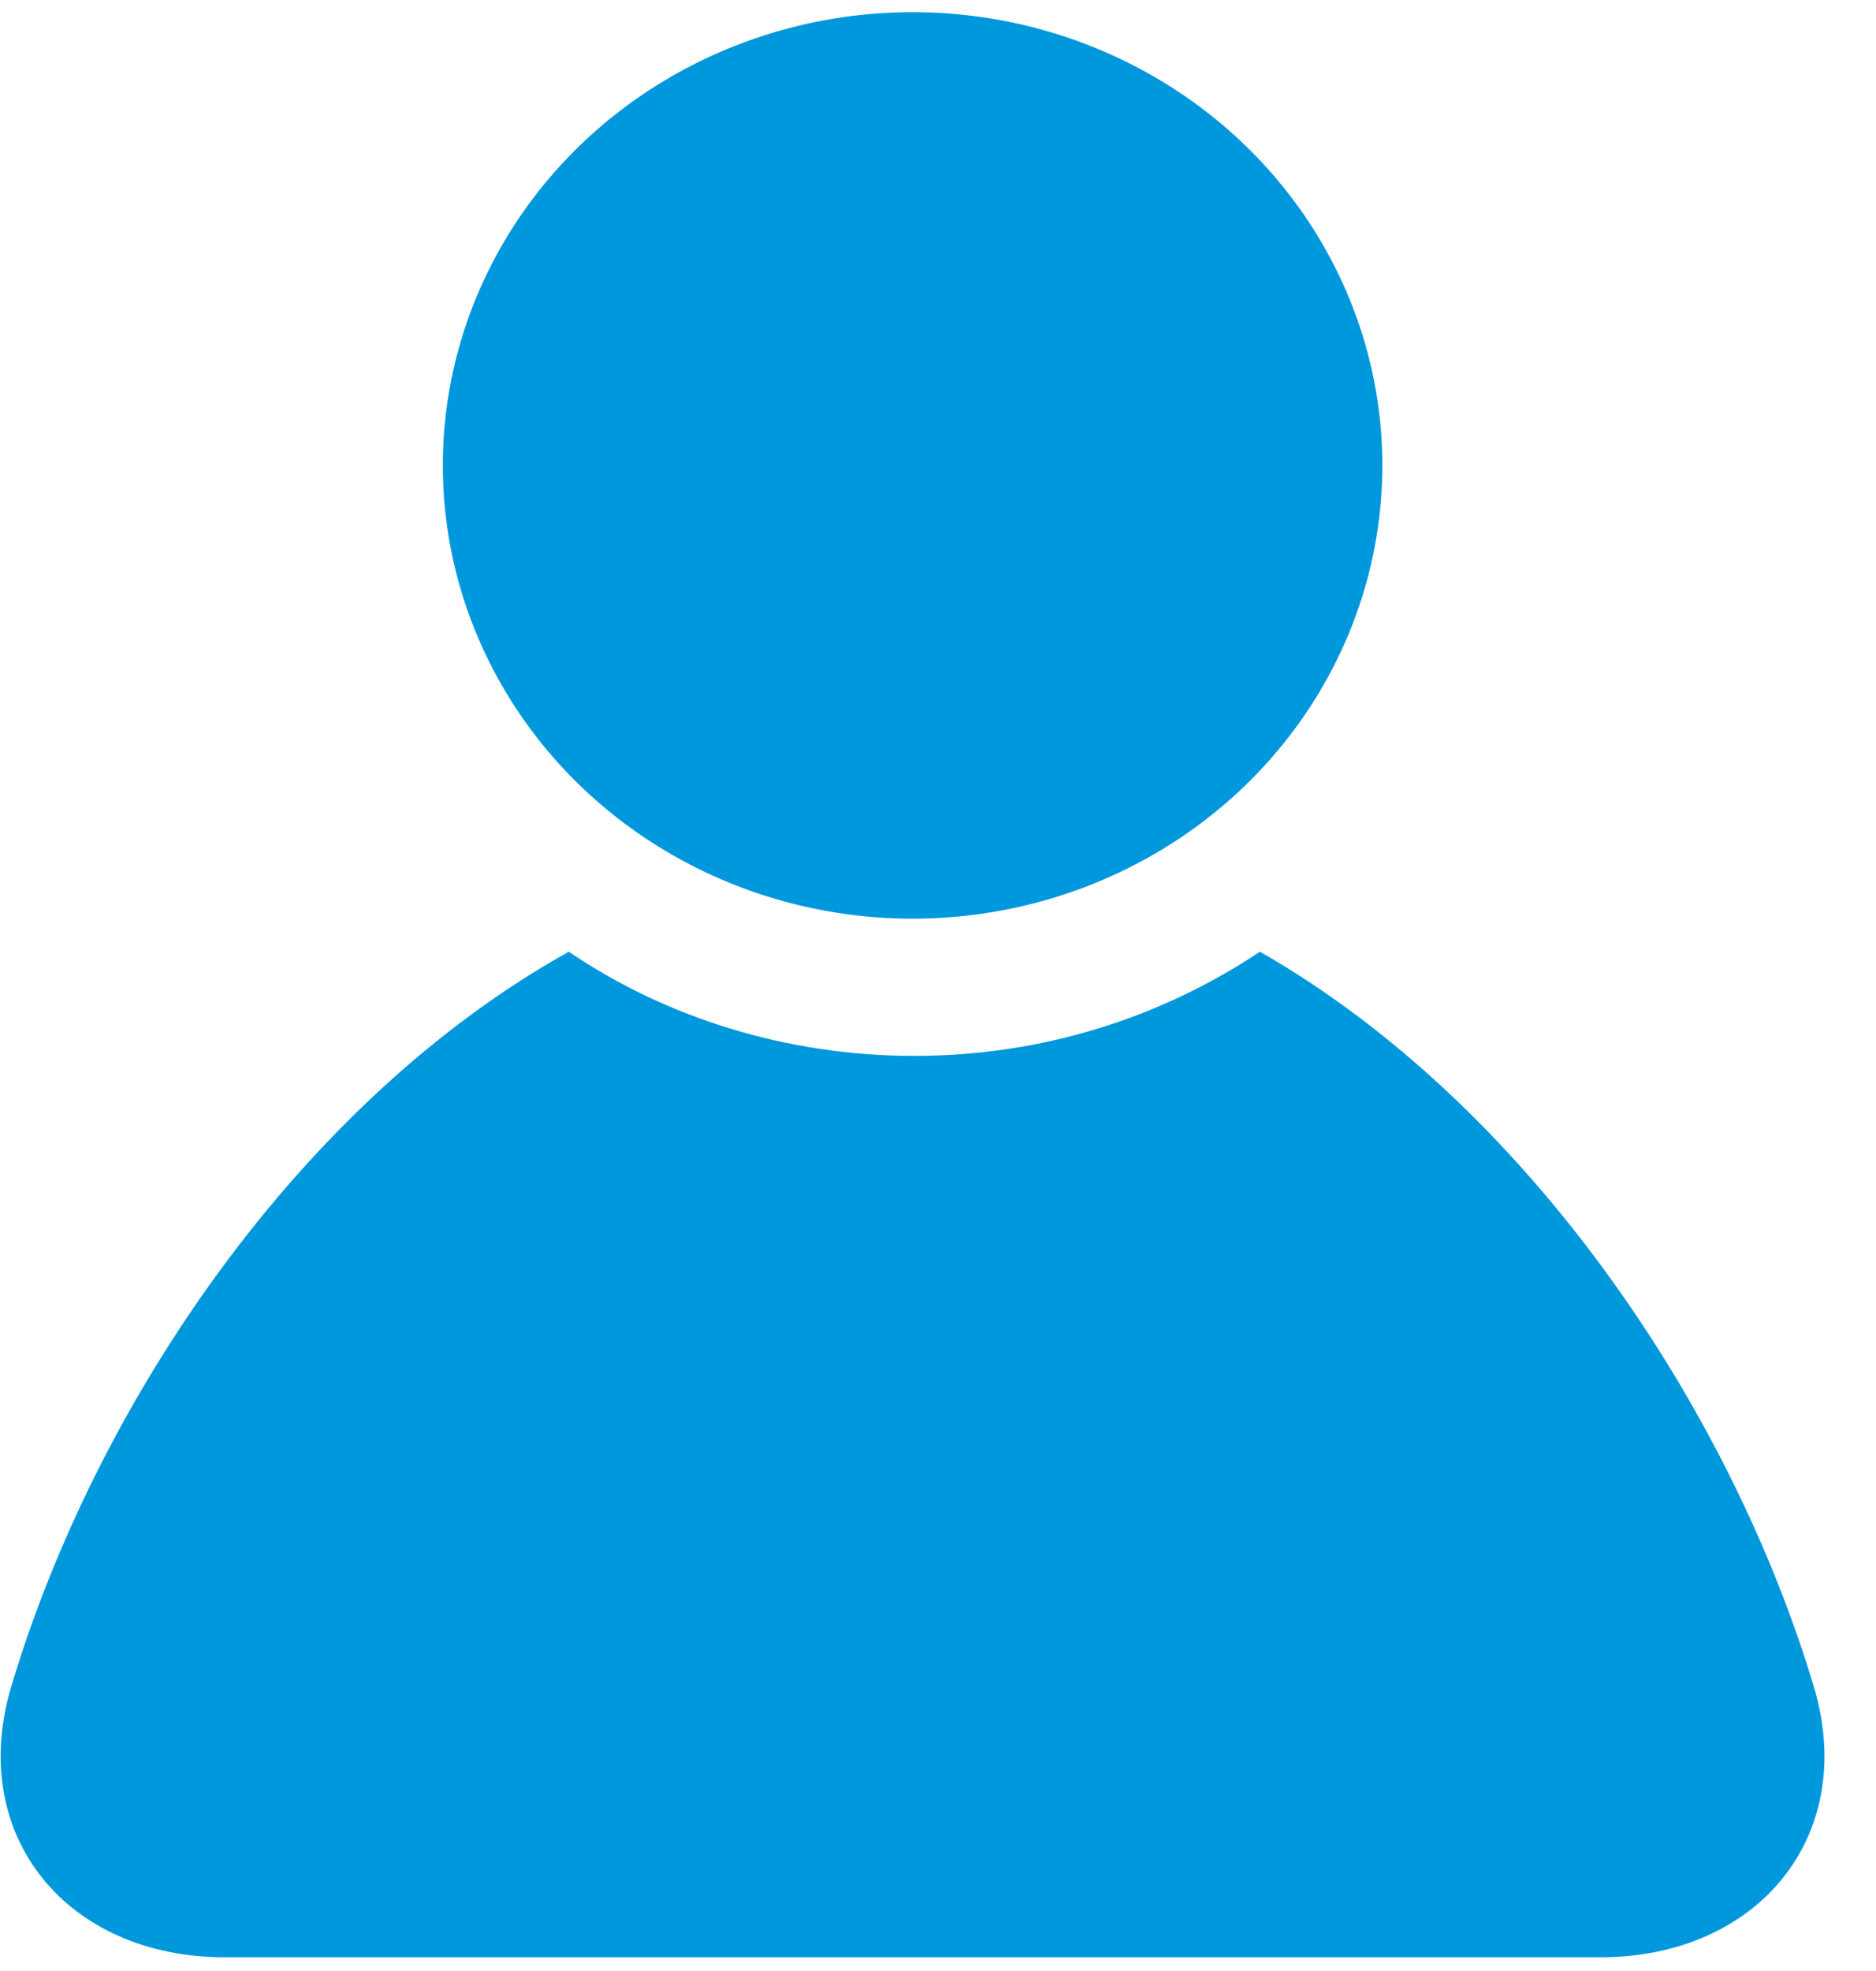
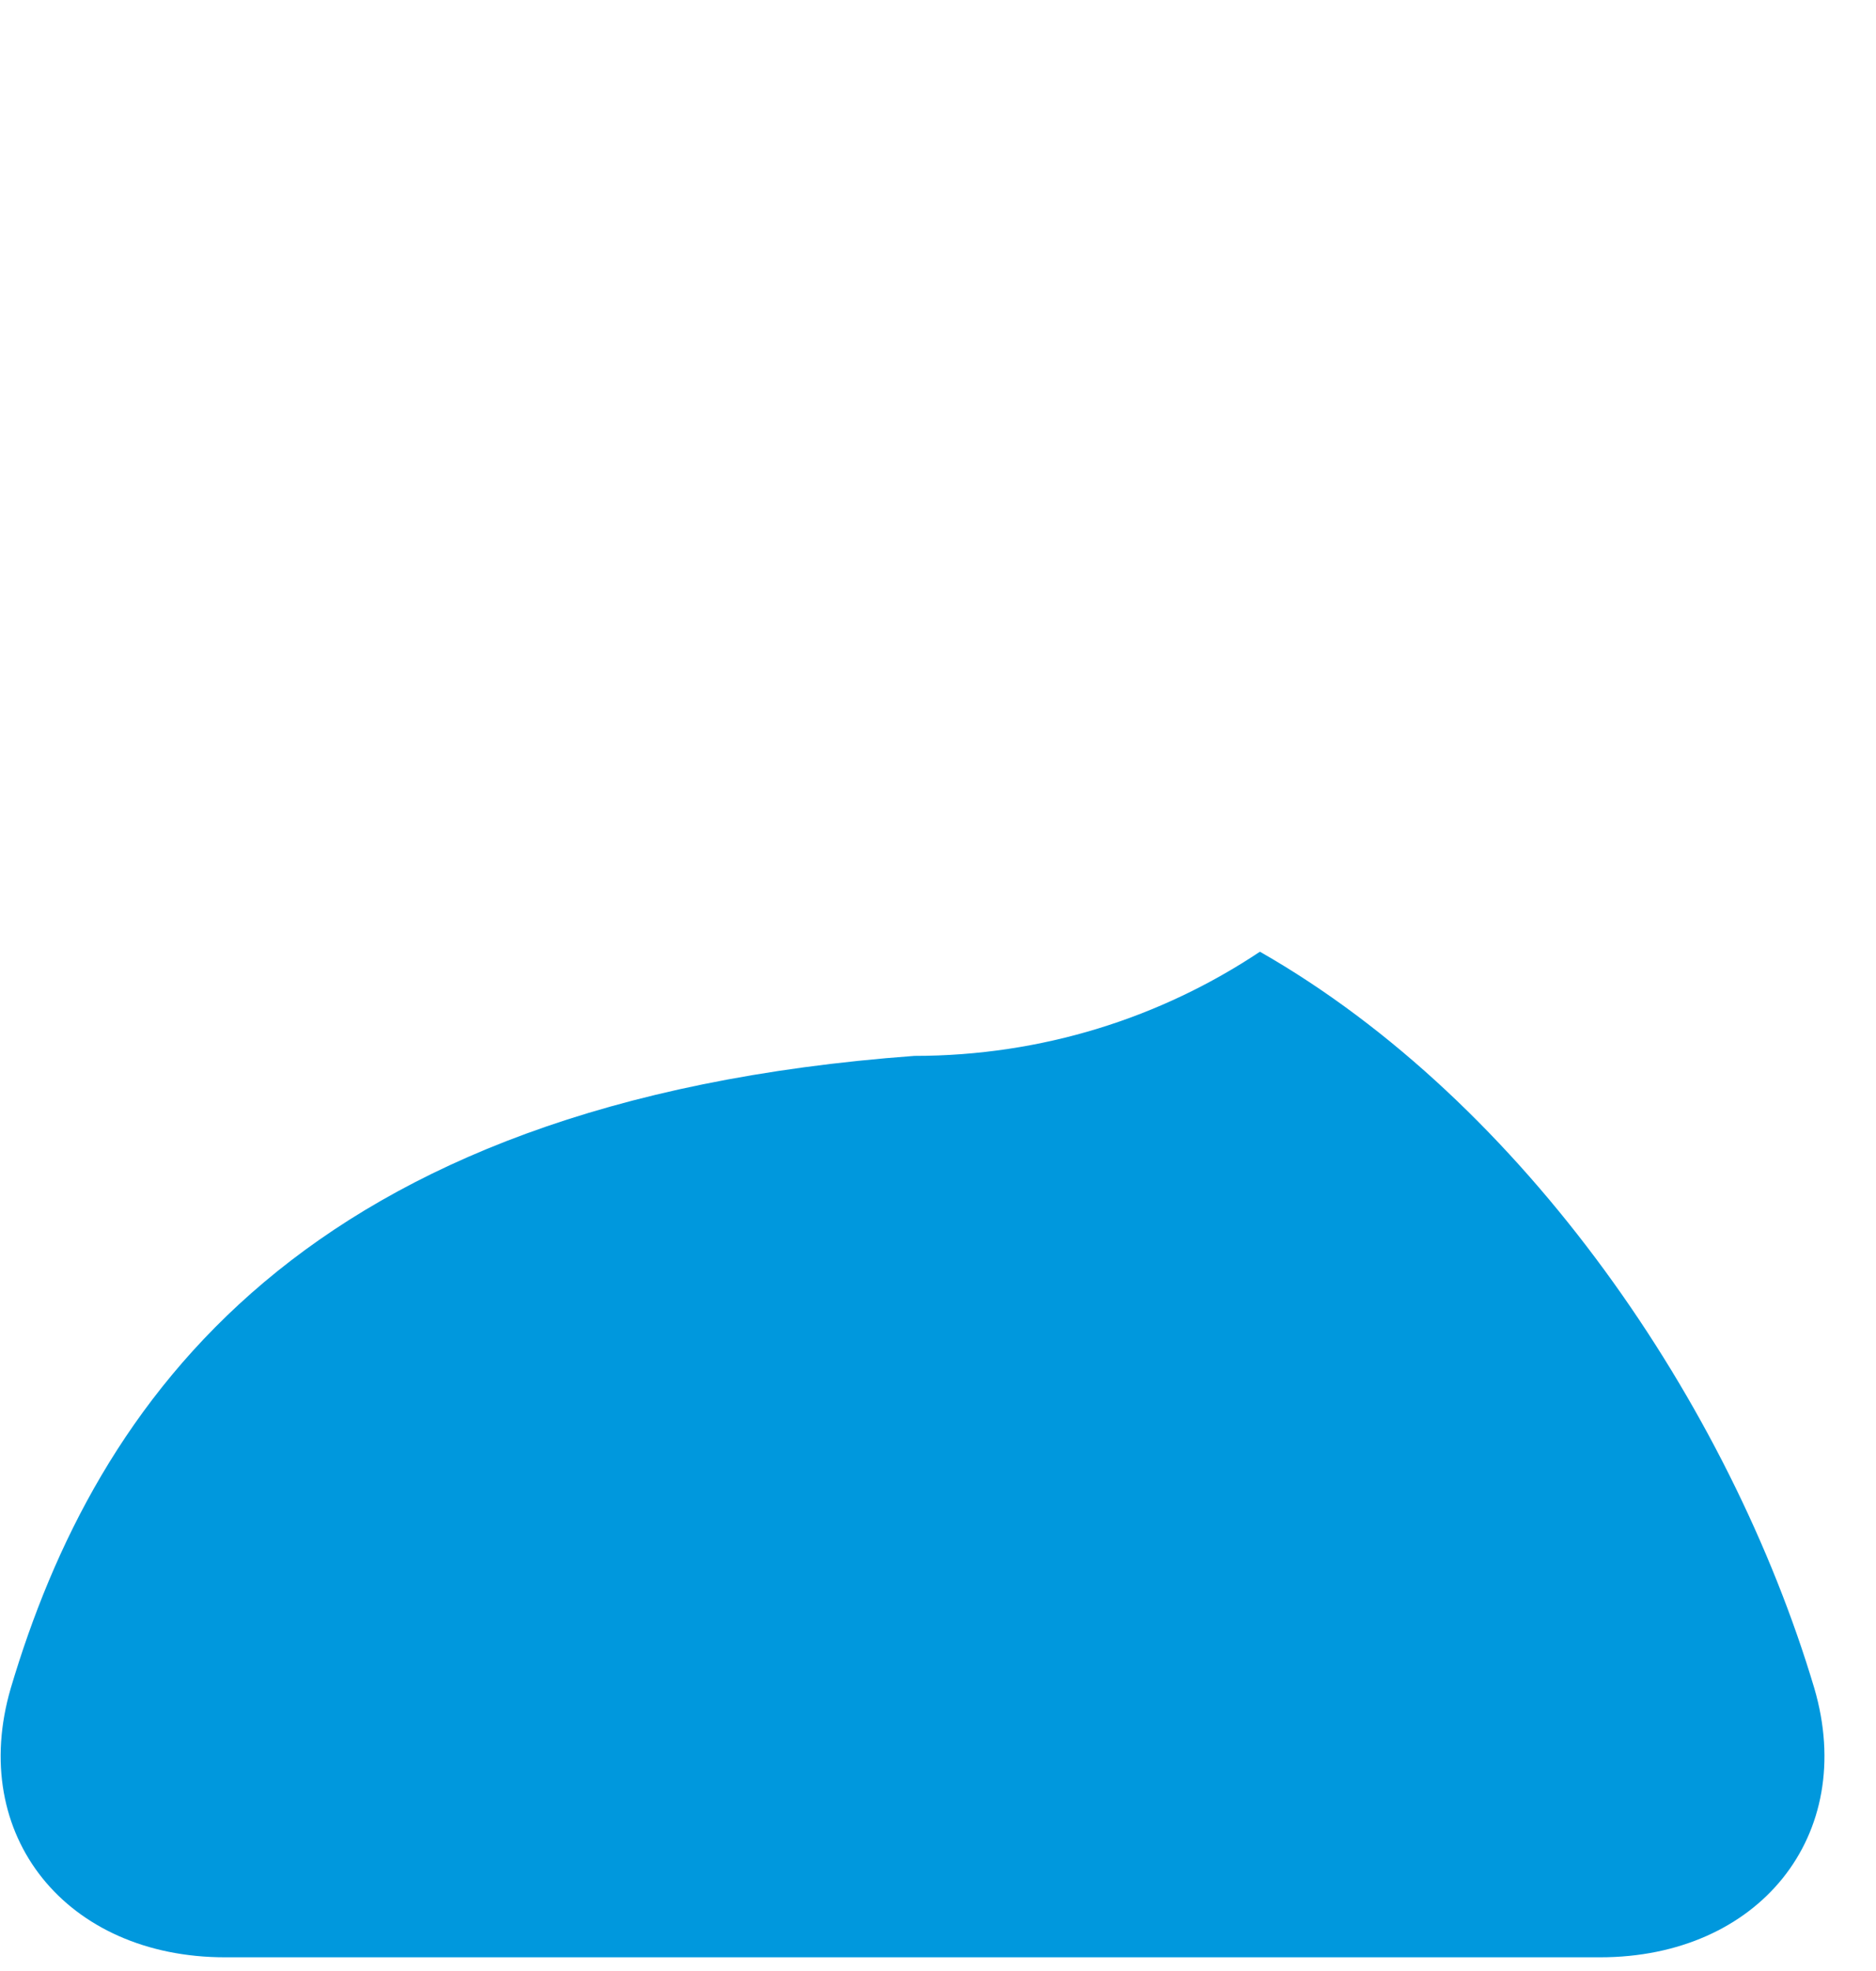
<svg xmlns="http://www.w3.org/2000/svg" width="20px" height="21px" viewBox="0 0 20 21" version="1.1">
  <title>conrad_icons_myaccount-usage</title>
  <g id="Ready" stroke="none" stroke-width="1" fill="none" fill-rule="evenodd">
    <g id="Small-Desktop-1440" transform="translate(-1118, -71)" fill="#0098DD" fill-rule="nonzero">
      <g id="Header" transform="translate(3, 68)">
        <g id="conrad_icons_myaccount_conrad_icons_myaccount" transform="translate(1115, 3)">
-           <ellipse id="conrad_icons_myaccount_Oval" cx="9.729" cy="4.959" rx="5.008" ry="4.829" />
-           <path d="M19.342,17.986 C18.441,14.969 16.253,11.75 13.432,10.14 C12.377,10.843 11.11,11.25 9.748,11.25 C8.386,11.25 7.1,10.843 6.064,10.14 C3.205,11.731 1.017,14.951 0.115,17.986 C-0.345,19.558 0.71,20.854 2.399,20.854 L17.059,20.854 C18.748,20.854 19.803,19.558 19.342,17.986 Z" id="conrad_icons_myaccount_Shape" />
+           <path d="M19.342,17.986 C18.441,14.969 16.253,11.75 13.432,10.14 C12.377,10.843 11.11,11.25 9.748,11.25 C3.205,11.731 1.017,14.951 0.115,17.986 C-0.345,19.558 0.71,20.854 2.399,20.854 L17.059,20.854 C18.748,20.854 19.803,19.558 19.342,17.986 Z" id="conrad_icons_myaccount_Shape" />
        </g>
      </g>
    </g>
  </g>
</svg>